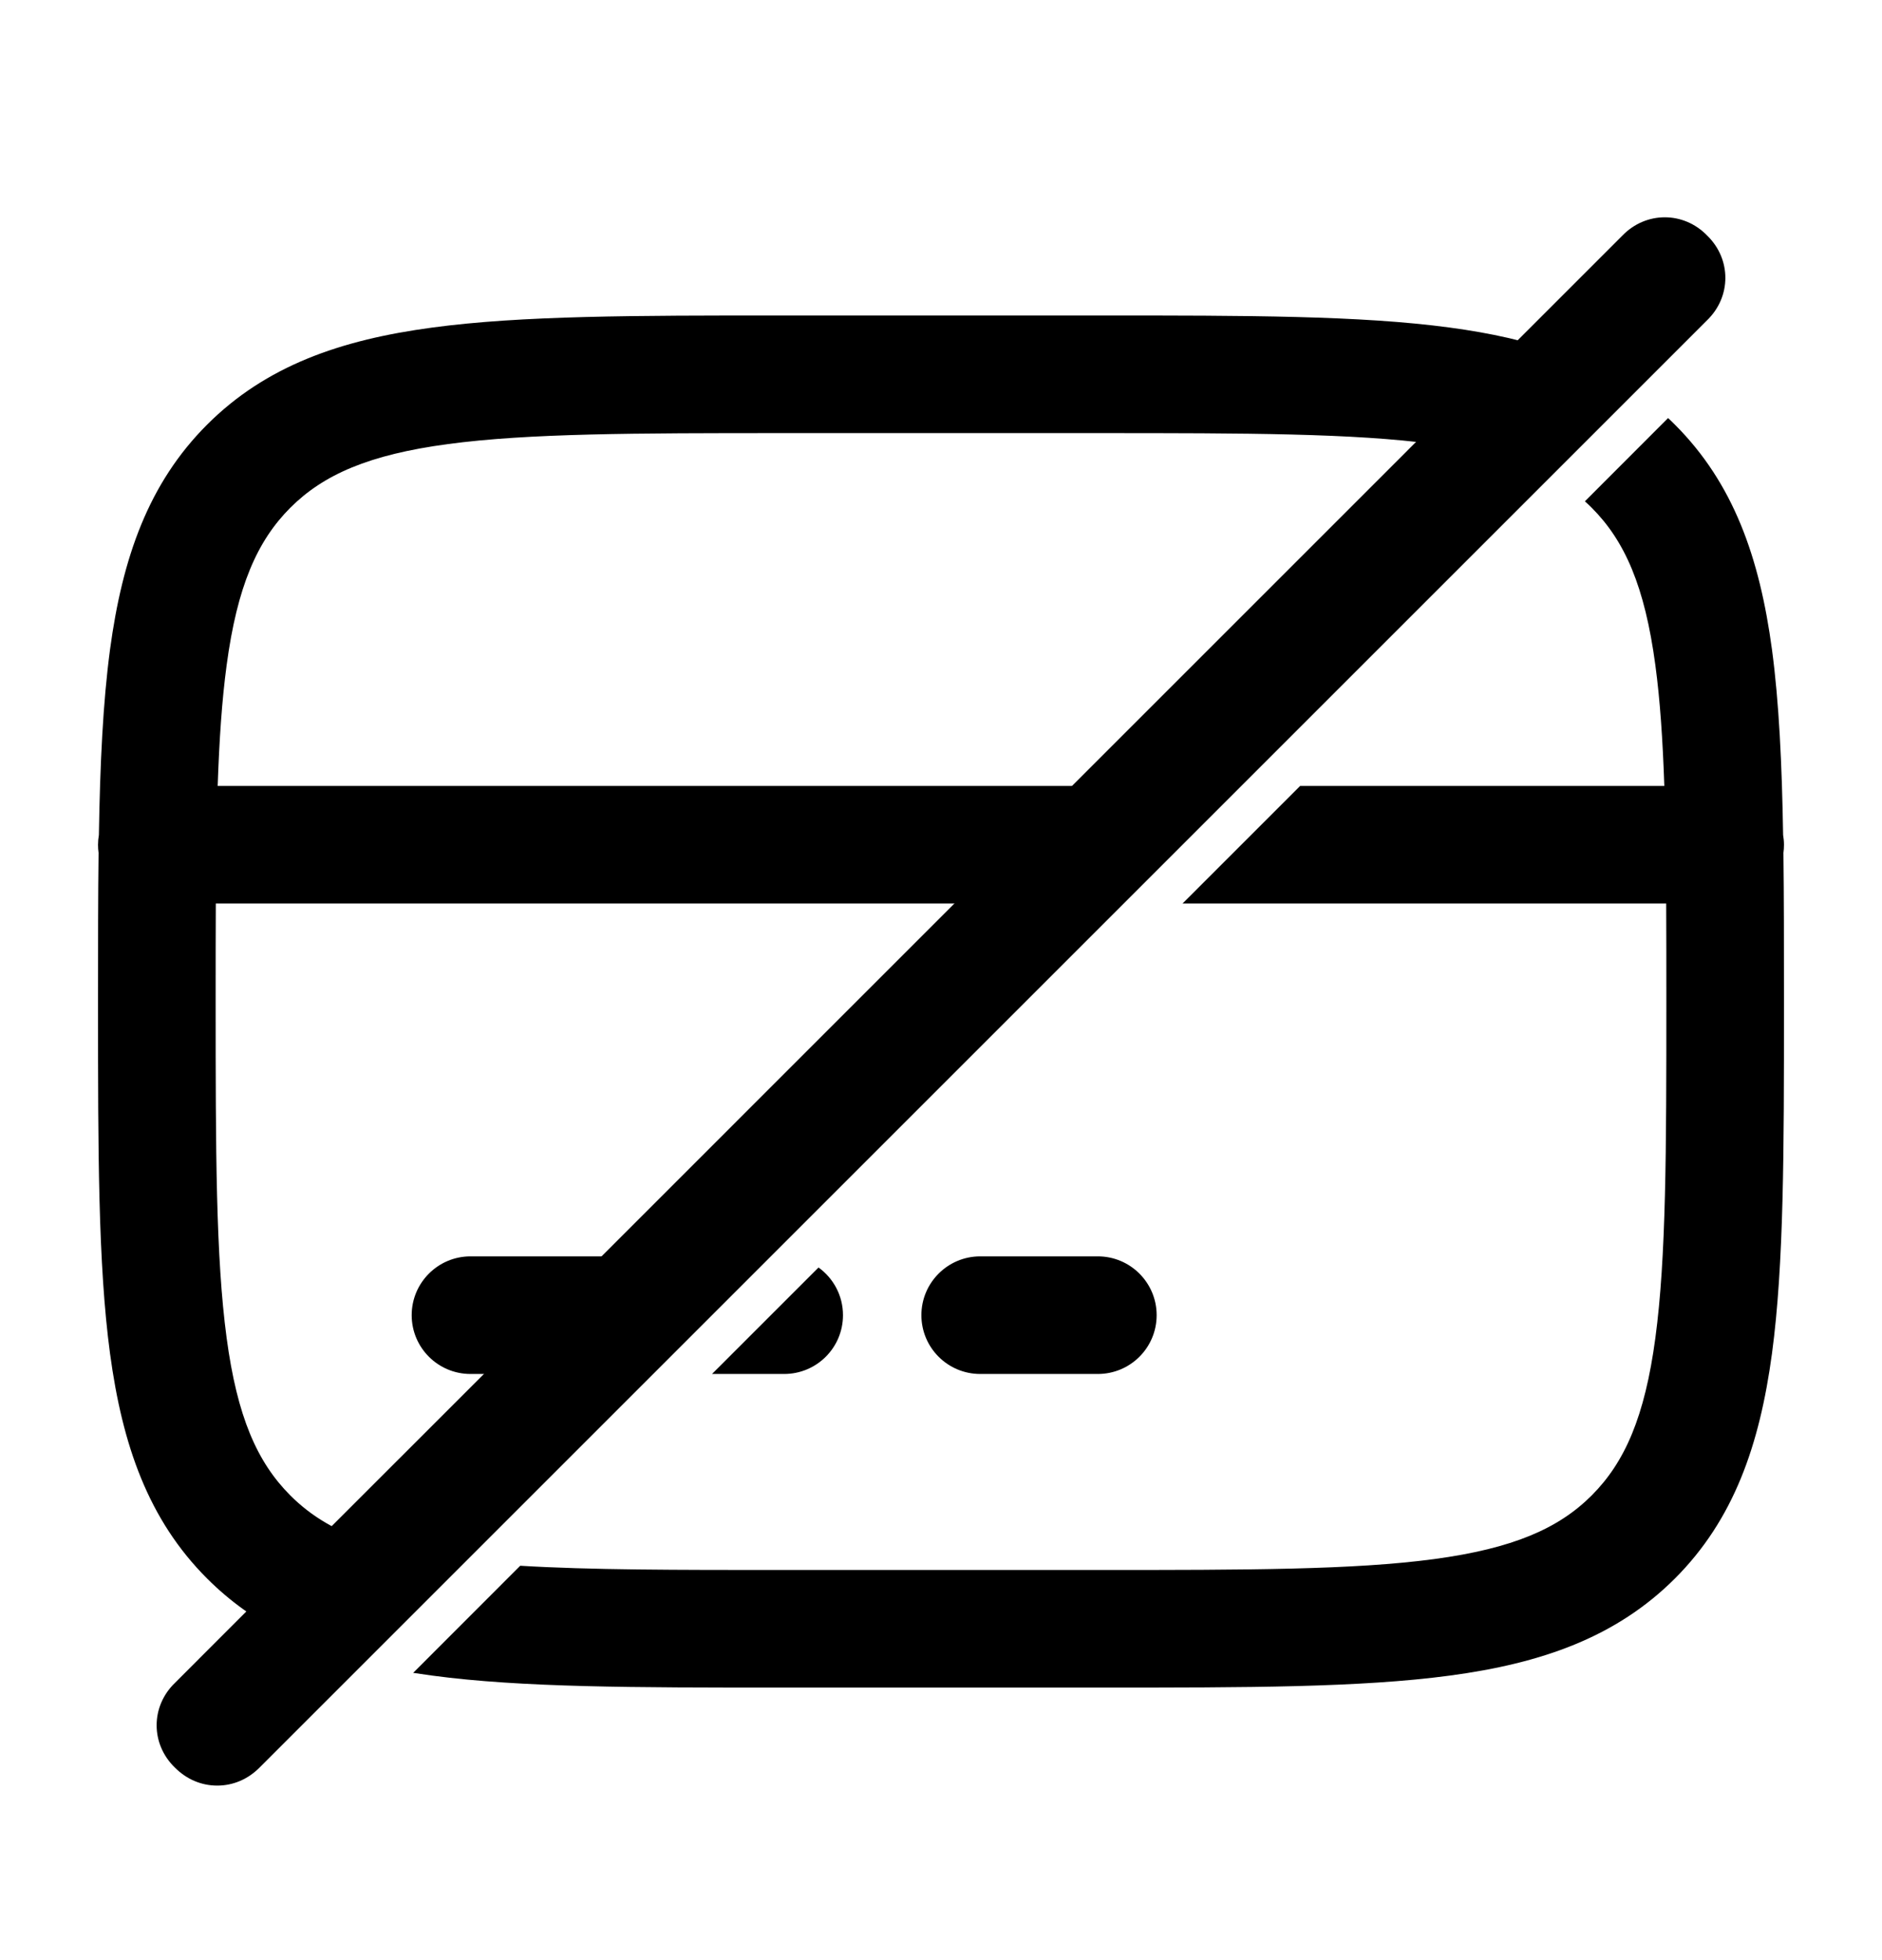
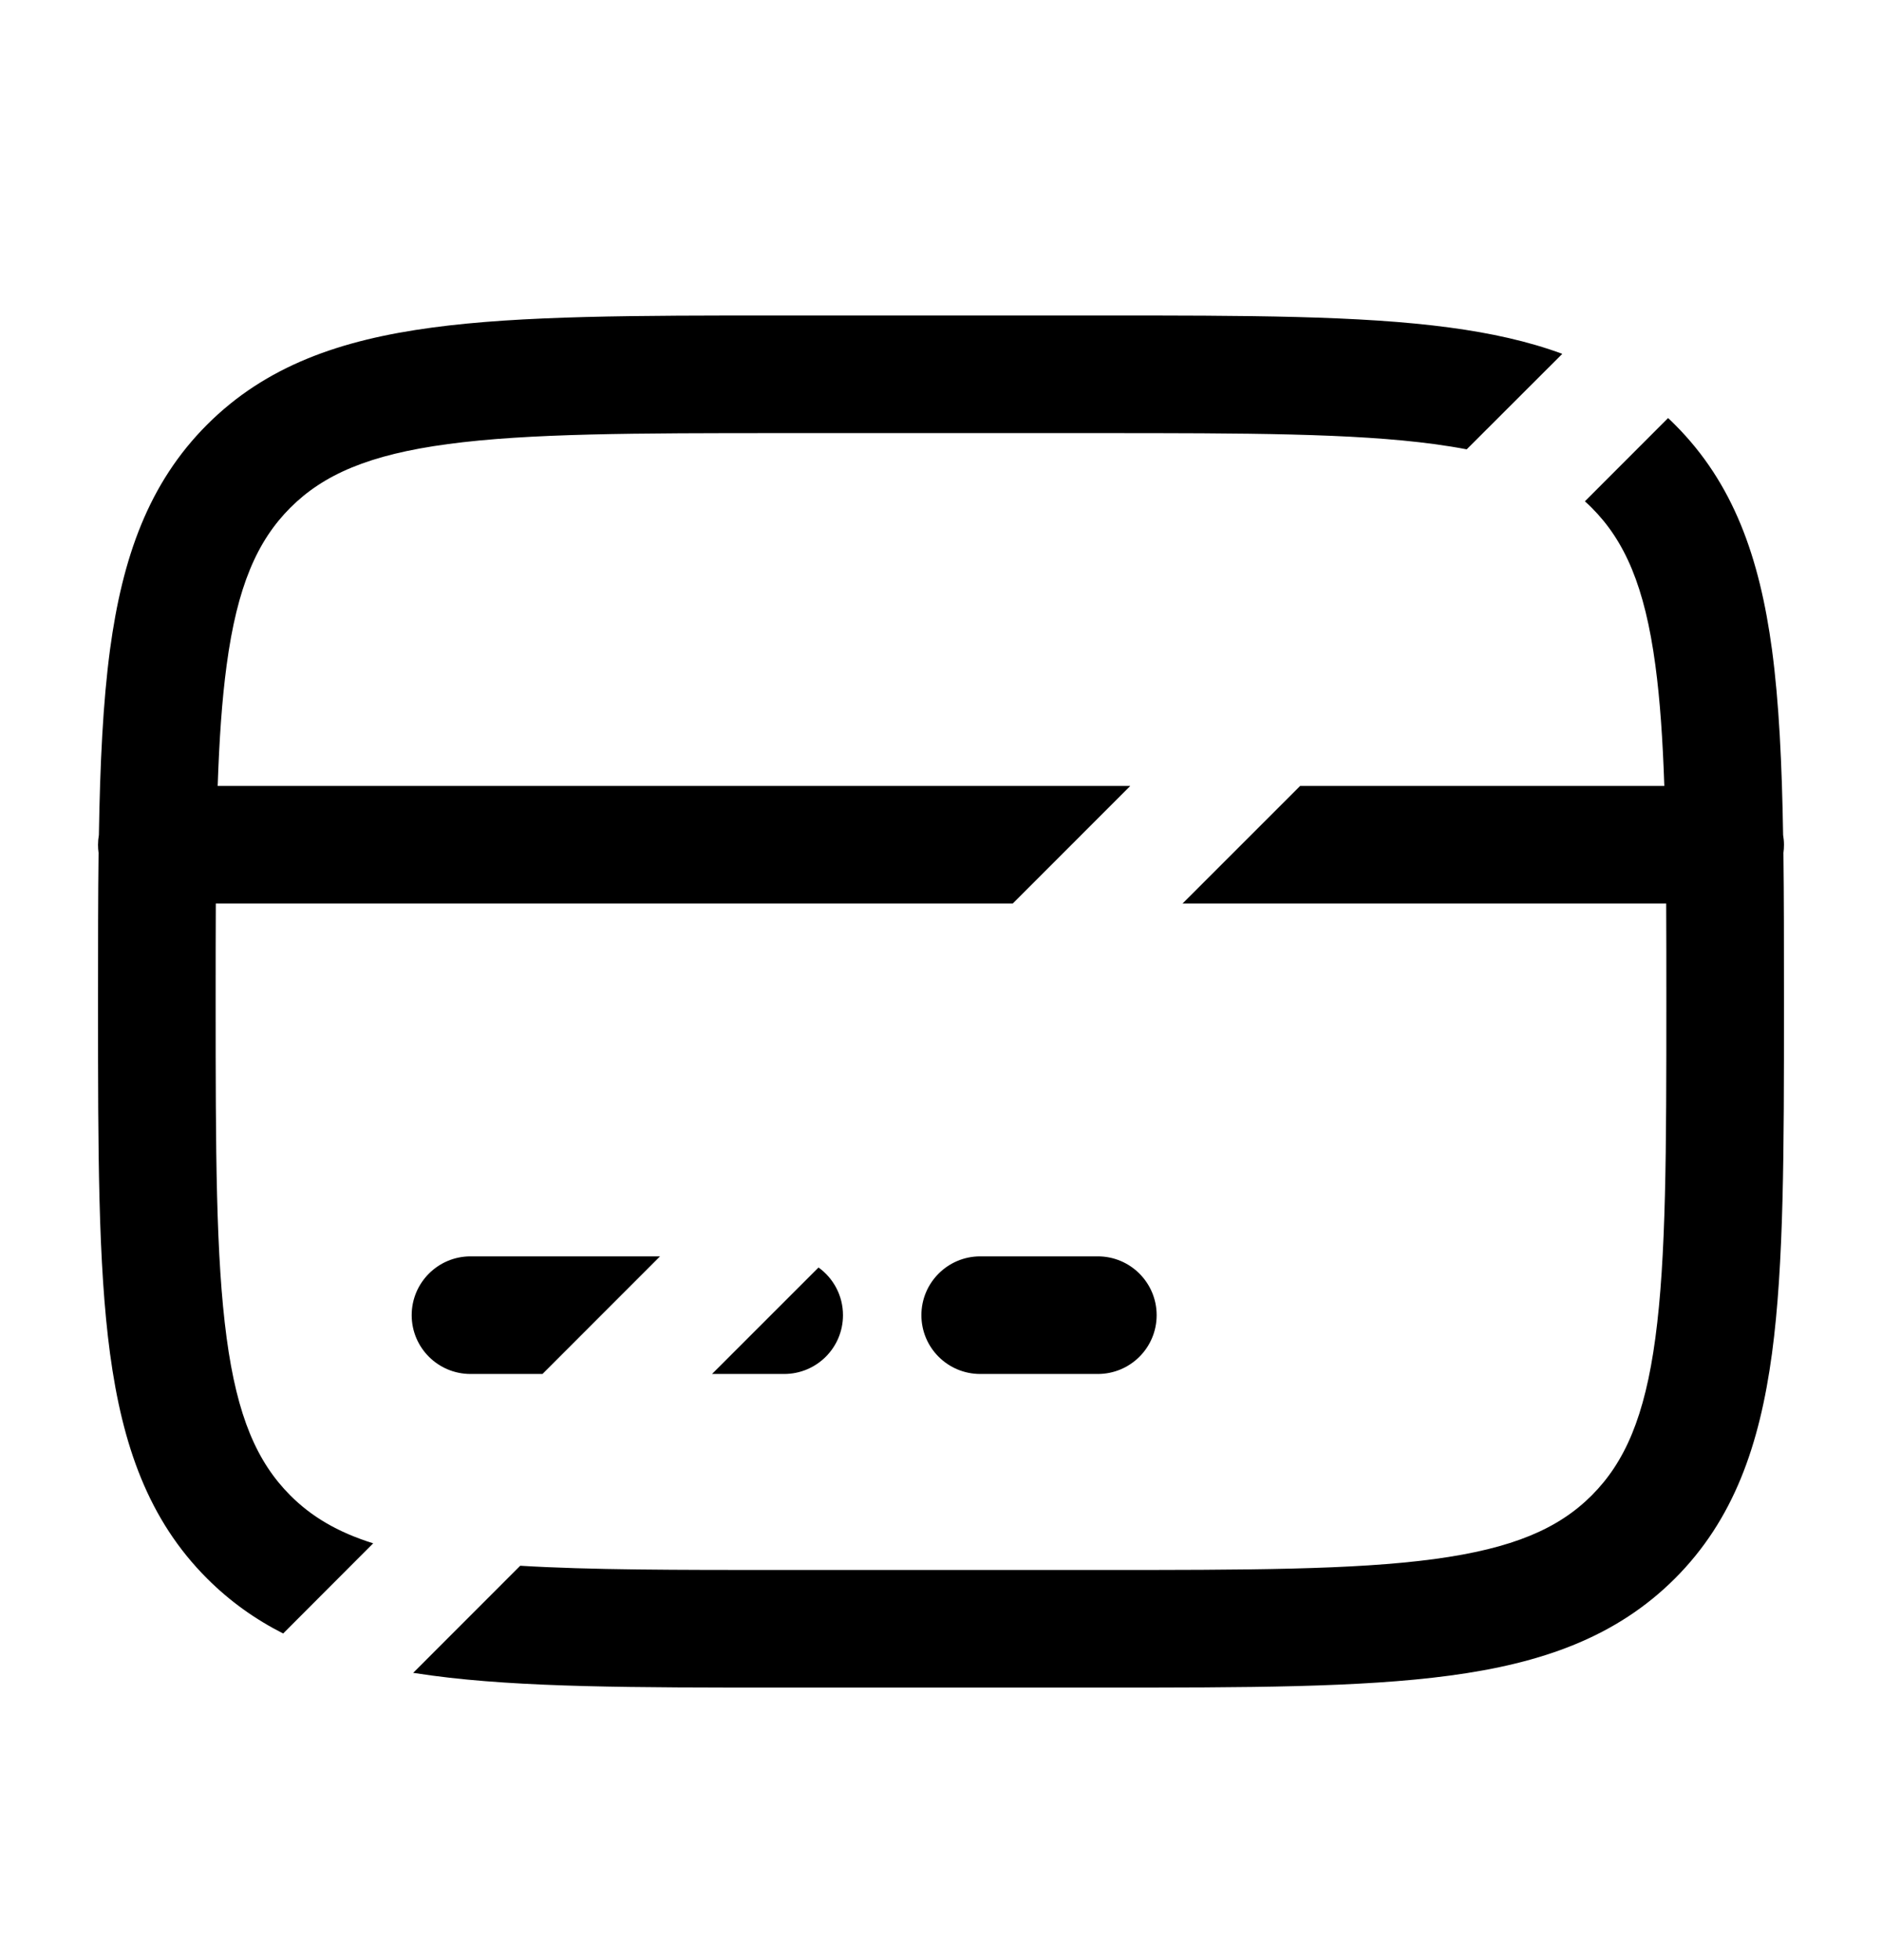
<svg xmlns="http://www.w3.org/2000/svg" width="24" height="25" viewBox="0 0 24 25" fill="currentColor">
  <path fill-rule="evenodd" clip-rule="evenodd" d="M19.923 4.513C19.488 4.352 19.01 4.248 18.489 4.178C17.35 4.024 15.894 4.024 14.056 4.024H14.056H9.944H9.944C8.106 4.024 6.65 4.024 5.511 4.178C4.339 4.335 3.39 4.667 2.641 5.416C1.893 6.164 1.561 7.113 1.403 8.285C1.313 8.958 1.276 9.742 1.261 10.649C1.254 10.69 1.25 10.732 1.25 10.774C1.25 10.81 1.252 10.844 1.257 10.878C1.25 11.444 1.25 12.056 1.25 12.718V12.718V12.831V12.831C1.25 14.669 1.25 16.124 1.403 17.263C1.561 18.436 1.893 19.385 2.641 20.133C2.933 20.425 3.256 20.654 3.611 20.834L4.759 19.684C4.299 19.54 3.969 19.34 3.702 19.073C3.279 18.649 3.025 18.07 2.89 17.064C2.752 16.036 2.75 14.681 2.75 12.774C2.75 12.329 2.75 11.913 2.752 11.524H12.915L14.414 10.024H2.776C2.796 9.438 2.83 8.931 2.89 8.485C3.025 7.479 3.279 6.9 3.702 6.476C4.125 6.053 4.705 5.799 5.711 5.664C6.739 5.526 8.093 5.524 10 5.524H14C15.907 5.524 17.262 5.526 18.289 5.664C18.436 5.684 18.575 5.706 18.704 5.731L19.923 4.513ZM20.211 6.394L21.272 5.332C21.302 5.359 21.33 5.387 21.359 5.416C22.107 6.164 22.439 7.113 22.597 8.285C22.687 8.958 22.724 9.742 22.739 10.649C22.746 10.69 22.75 10.732 22.75 10.774C22.75 10.81 22.748 10.844 22.743 10.878C22.75 11.444 22.75 12.056 22.75 12.718V12.718V12.831V12.831C22.75 14.669 22.75 16.124 22.597 17.263C22.439 18.436 22.107 19.385 21.359 20.133C20.61 20.881 19.662 21.214 18.489 21.371C17.35 21.524 15.894 21.524 14.056 21.524H14.056H9.944H9.944C8.106 21.524 6.65 21.524 5.511 21.371C5.429 21.36 5.348 21.348 5.269 21.336L6.634 19.97C7.523 20.024 8.616 20.024 10 20.024H14C15.907 20.024 17.262 20.023 18.289 19.885C19.295 19.749 19.875 19.496 20.298 19.073C20.721 18.649 20.975 18.07 21.11 17.064C21.248 16.036 21.25 14.681 21.25 12.774C21.25 12.329 21.25 11.913 21.248 11.524H15.08L16.58 10.024H21.224C21.204 9.438 21.17 8.931 21.11 8.485C20.975 7.479 20.721 6.9 20.298 6.476C20.27 6.448 20.241 6.42 20.211 6.394ZM8.417 16.024H6C5.586 16.024 5.25 16.36 5.25 16.774C5.25 17.189 5.586 17.524 6 17.524H6.918L8.417 16.024ZM9.08 17.524L10.438 16.166C10.627 16.302 10.75 16.524 10.75 16.774C10.75 17.189 10.414 17.524 10 17.524H9.08ZM12.5 16.024C12.086 16.024 11.75 16.36 11.75 16.774C11.75 17.189 12.086 17.524 12.5 17.524H14C14.414 17.524 14.75 17.189 14.75 16.774C14.75 16.36 14.414 16.024 14 16.024H12.5Z" />
-   <path d="M21.77 4.084L20.61 5.244L16.33 9.524L3.31 22.544C3.16 22.695 2.97 22.774 2.77 22.774C2.57 22.774 2.38 22.695 2.23 22.544C1.92 22.244 1.92 21.765 2.23 21.465L3.38 20.314L5.73 17.965L19.27 4.424L20.69 3.004C20.99 2.694 21.47 2.694 21.77 3.004C22.08 3.304 22.08 3.784 21.77 4.084Z" />
</svg>